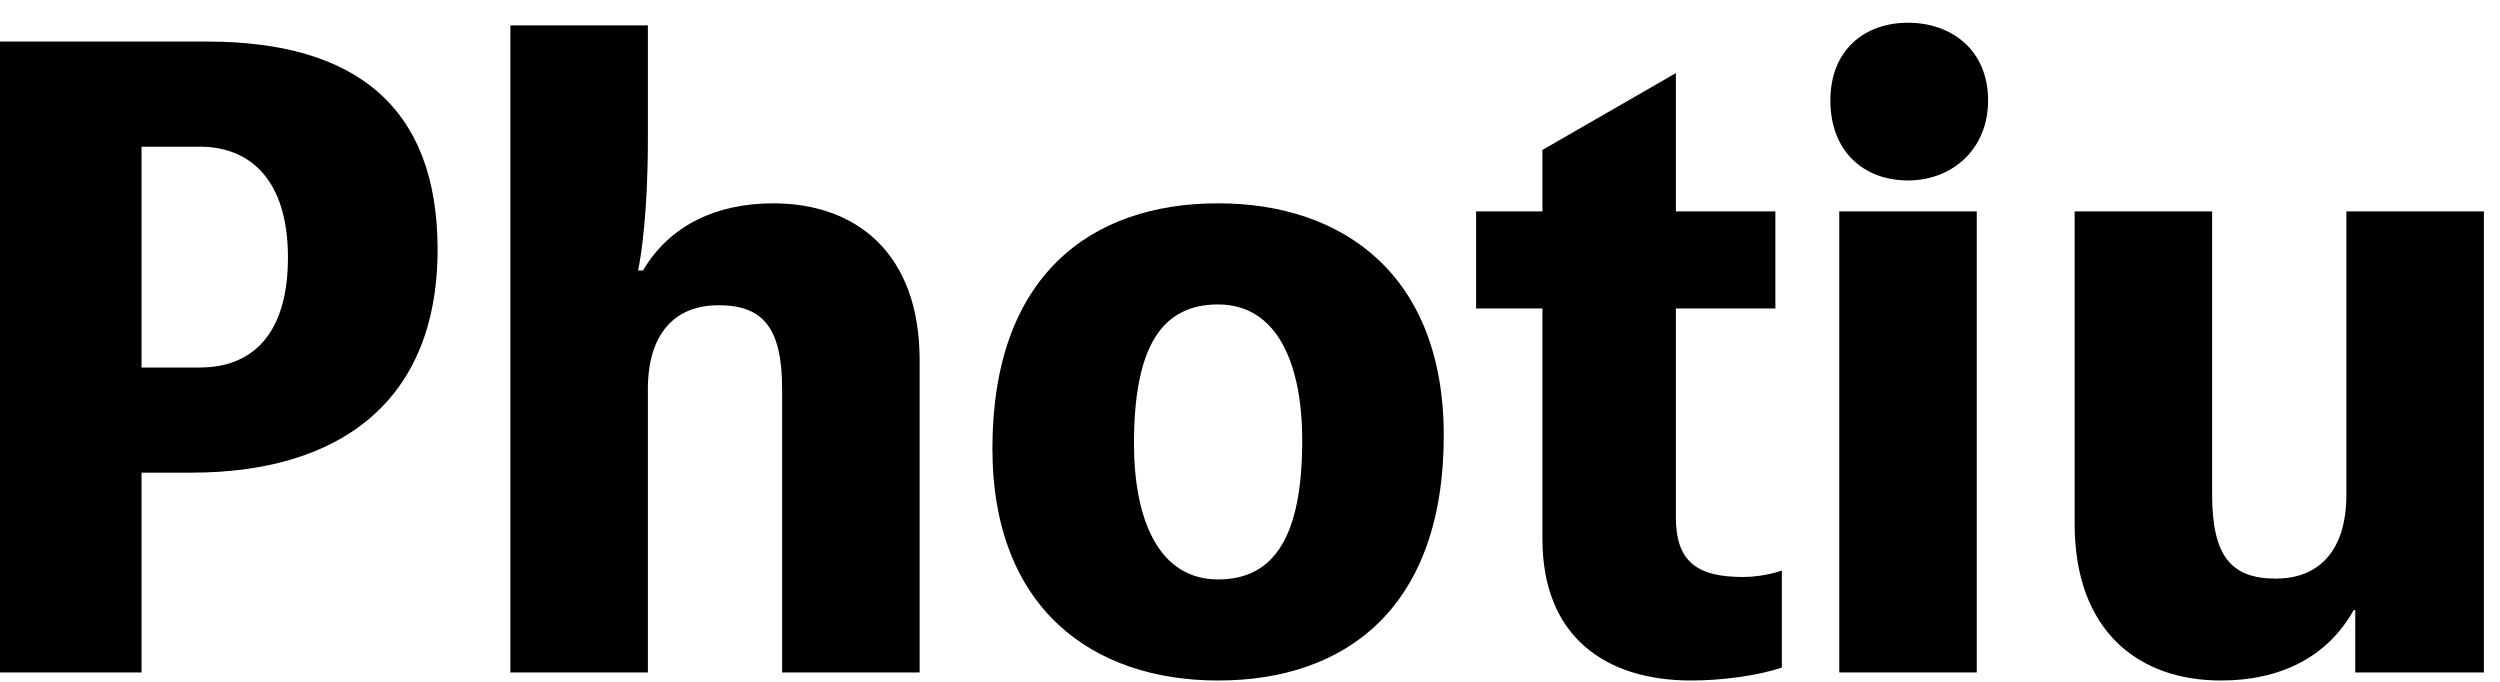
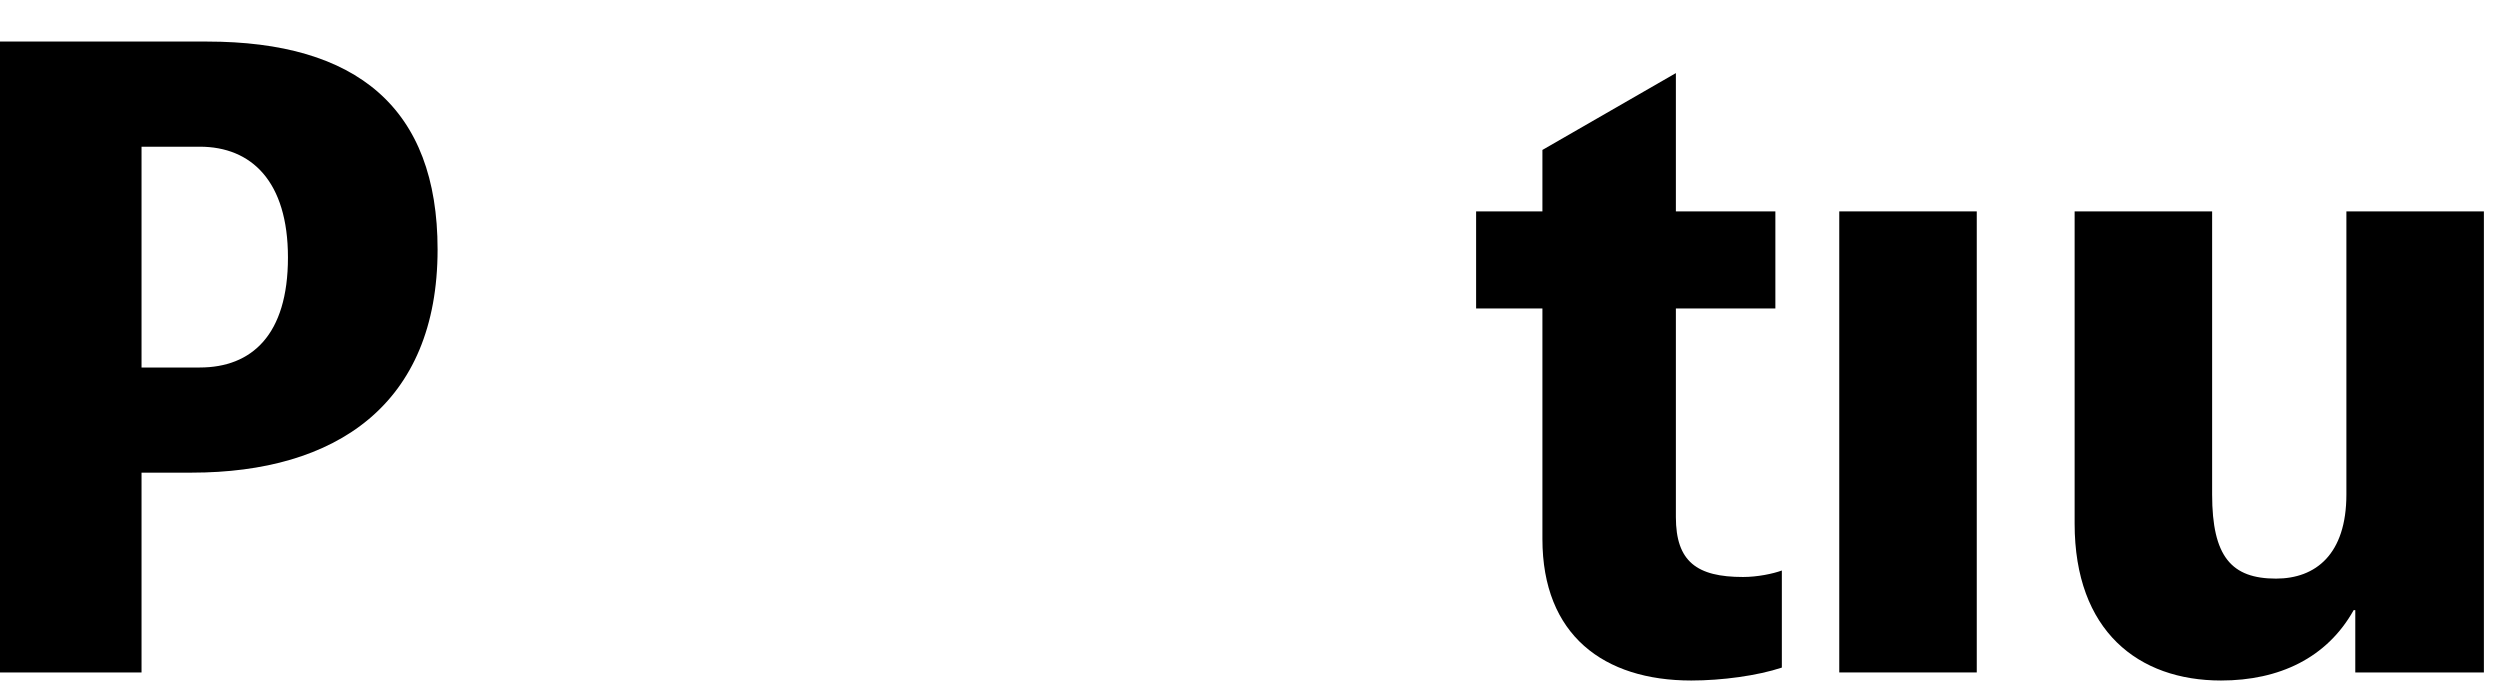
<svg xmlns="http://www.w3.org/2000/svg" width="88px" height="24px" viewBox="0 0 88 24" version="1.1">
  <title>logo备份 34</title>
  <g id="®®" stroke="none" stroke-width="1" fill="none" fill-rule="evenodd">
    <g id="Refund-Policy" transform="translate(-18, -62)" fill="#000000">
      <g id="logo" transform="translate(0, 44)">
        <g id="logo-2" transform="translate(18, 18)" fill-rule="nonzero">
          <g id="logo" transform="translate(0, 0.8)">
            <path d="M0,0.663 L0,22.87 L4.982,22.87 L4.982,15.837 L6.748,15.837 C11.815,15.837 15.403,13.446 15.403,7.98 C15.403,2.997 12.556,0.663 7.288,0.663 L0,0.663 Z M4.982,12.136 L4.982,4.364 L7.032,4.364 C8.854,4.364 10.136,5.588 10.136,8.264 C10.136,10.997 8.854,12.136 7.032,12.136 L4.982,12.136 Z" id="形状" />
-             <path d="M22.463,8.72 C22.577,8.15 22.805,6.641 22.805,4.136 L22.805,0.093 L17.965,0.093 L17.965,22.87 L22.805,22.87 L22.805,12.905 C22.805,10.798 23.887,9.944 25.282,9.944 C26.848,9.944 27.531,10.713 27.531,12.905 L27.531,22.87 L32.371,22.87 L32.371,11.88 C32.371,8.093 30.122,6.357 27.218,6.357 C25.225,6.357 23.574,7.125 22.634,8.72 L22.463,8.72 Z" id="路径" />
-             <path d="M42.877,6.357 C38.378,6.357 34.933,8.919 34.933,14.983 C34.933,20.62 38.464,23.154 42.877,23.154 C47.375,23.154 50.82,20.592 50.82,14.528 C50.82,8.891 47.29,6.357 42.877,6.357 Z M42.877,19.596 C40.77,19.596 39.916,17.46 39.916,14.812 C39.916,11.424 40.884,9.916 42.877,9.916 C44.984,9.916 45.838,12.051 45.838,14.699 C45.838,18.058 44.87,19.596 42.877,19.596 Z" id="形状" />
            <path d="M58.991,10.058 L62.493,10.058 L62.493,6.641 L58.991,6.641 L58.991,1.773 L54.293,4.478 L54.293,6.641 L51.959,6.641 L51.959,10.058 L54.293,10.058 L54.293,18.172 C54.293,21.56 56.457,23.154 59.532,23.154 C60.614,23.154 61.867,22.984 62.721,22.699 L62.721,19.282 C62.408,19.396 61.867,19.51 61.354,19.51 C59.731,19.51 58.991,18.969 58.991,17.403 L58.991,10.058 Z" id="路径" />
            <polygon id="形状" points="69.582 6.641 64.742 6.641 64.742 22.87 69.582 22.87" />
            <path d="M82.593,6.641 L82.593,16.606 C82.593,18.713 81.511,19.567 80.116,19.567 C78.55,19.567 77.867,18.798 77.867,16.606 L77.867,6.641 L73.027,6.641 L73.027,17.631 C73.027,21.418 75.276,23.154 78.18,23.154 C80.23,23.154 81.91,22.357 82.849,20.677 L82.906,20.677 L82.906,22.87 L87.433,22.87 L87.433,6.641 L82.593,6.641 Z" id="路径" />
-             <path d="M67.162,0 C65.625,0 64.429,0.968 64.429,2.733 C64.429,4.555 65.625,5.552 67.162,5.552 C68.7,5.552 69.981,4.47 69.981,2.733 C69.981,0.968 68.7,0 67.162,0 Z" id="路径" />
          </g>
        </g>
      </g>
    </g>
  </g>
</svg>